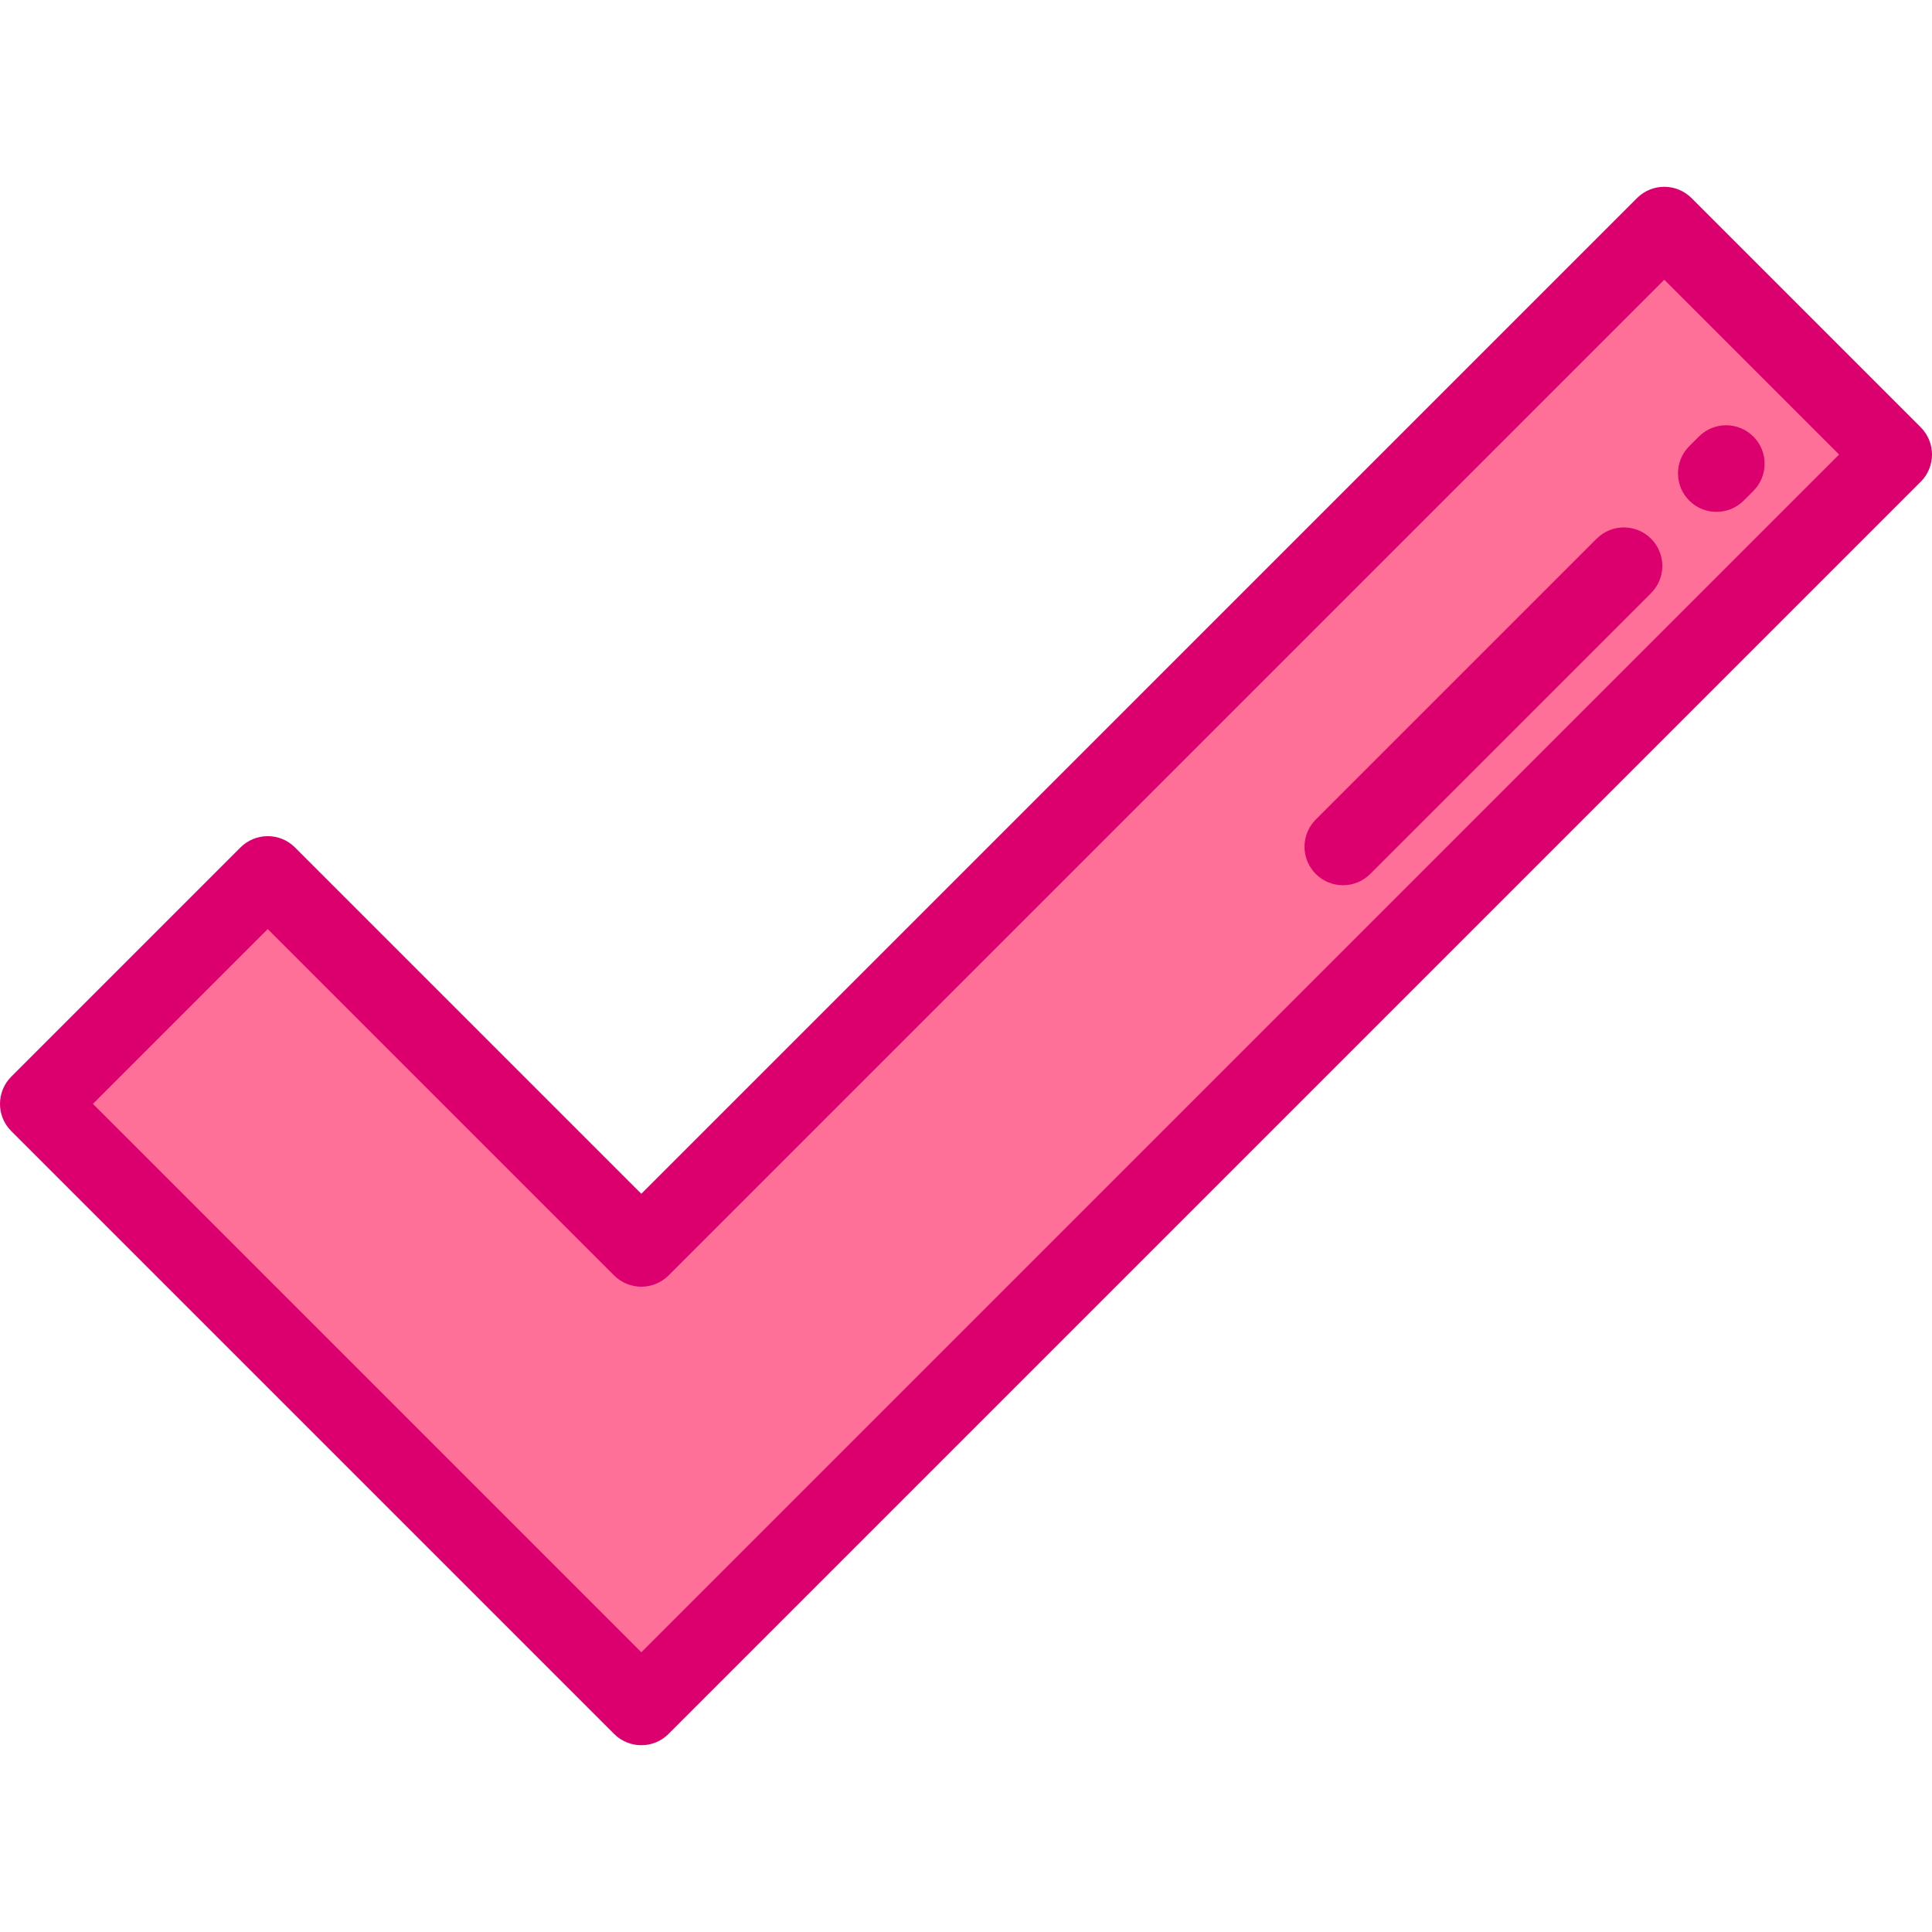
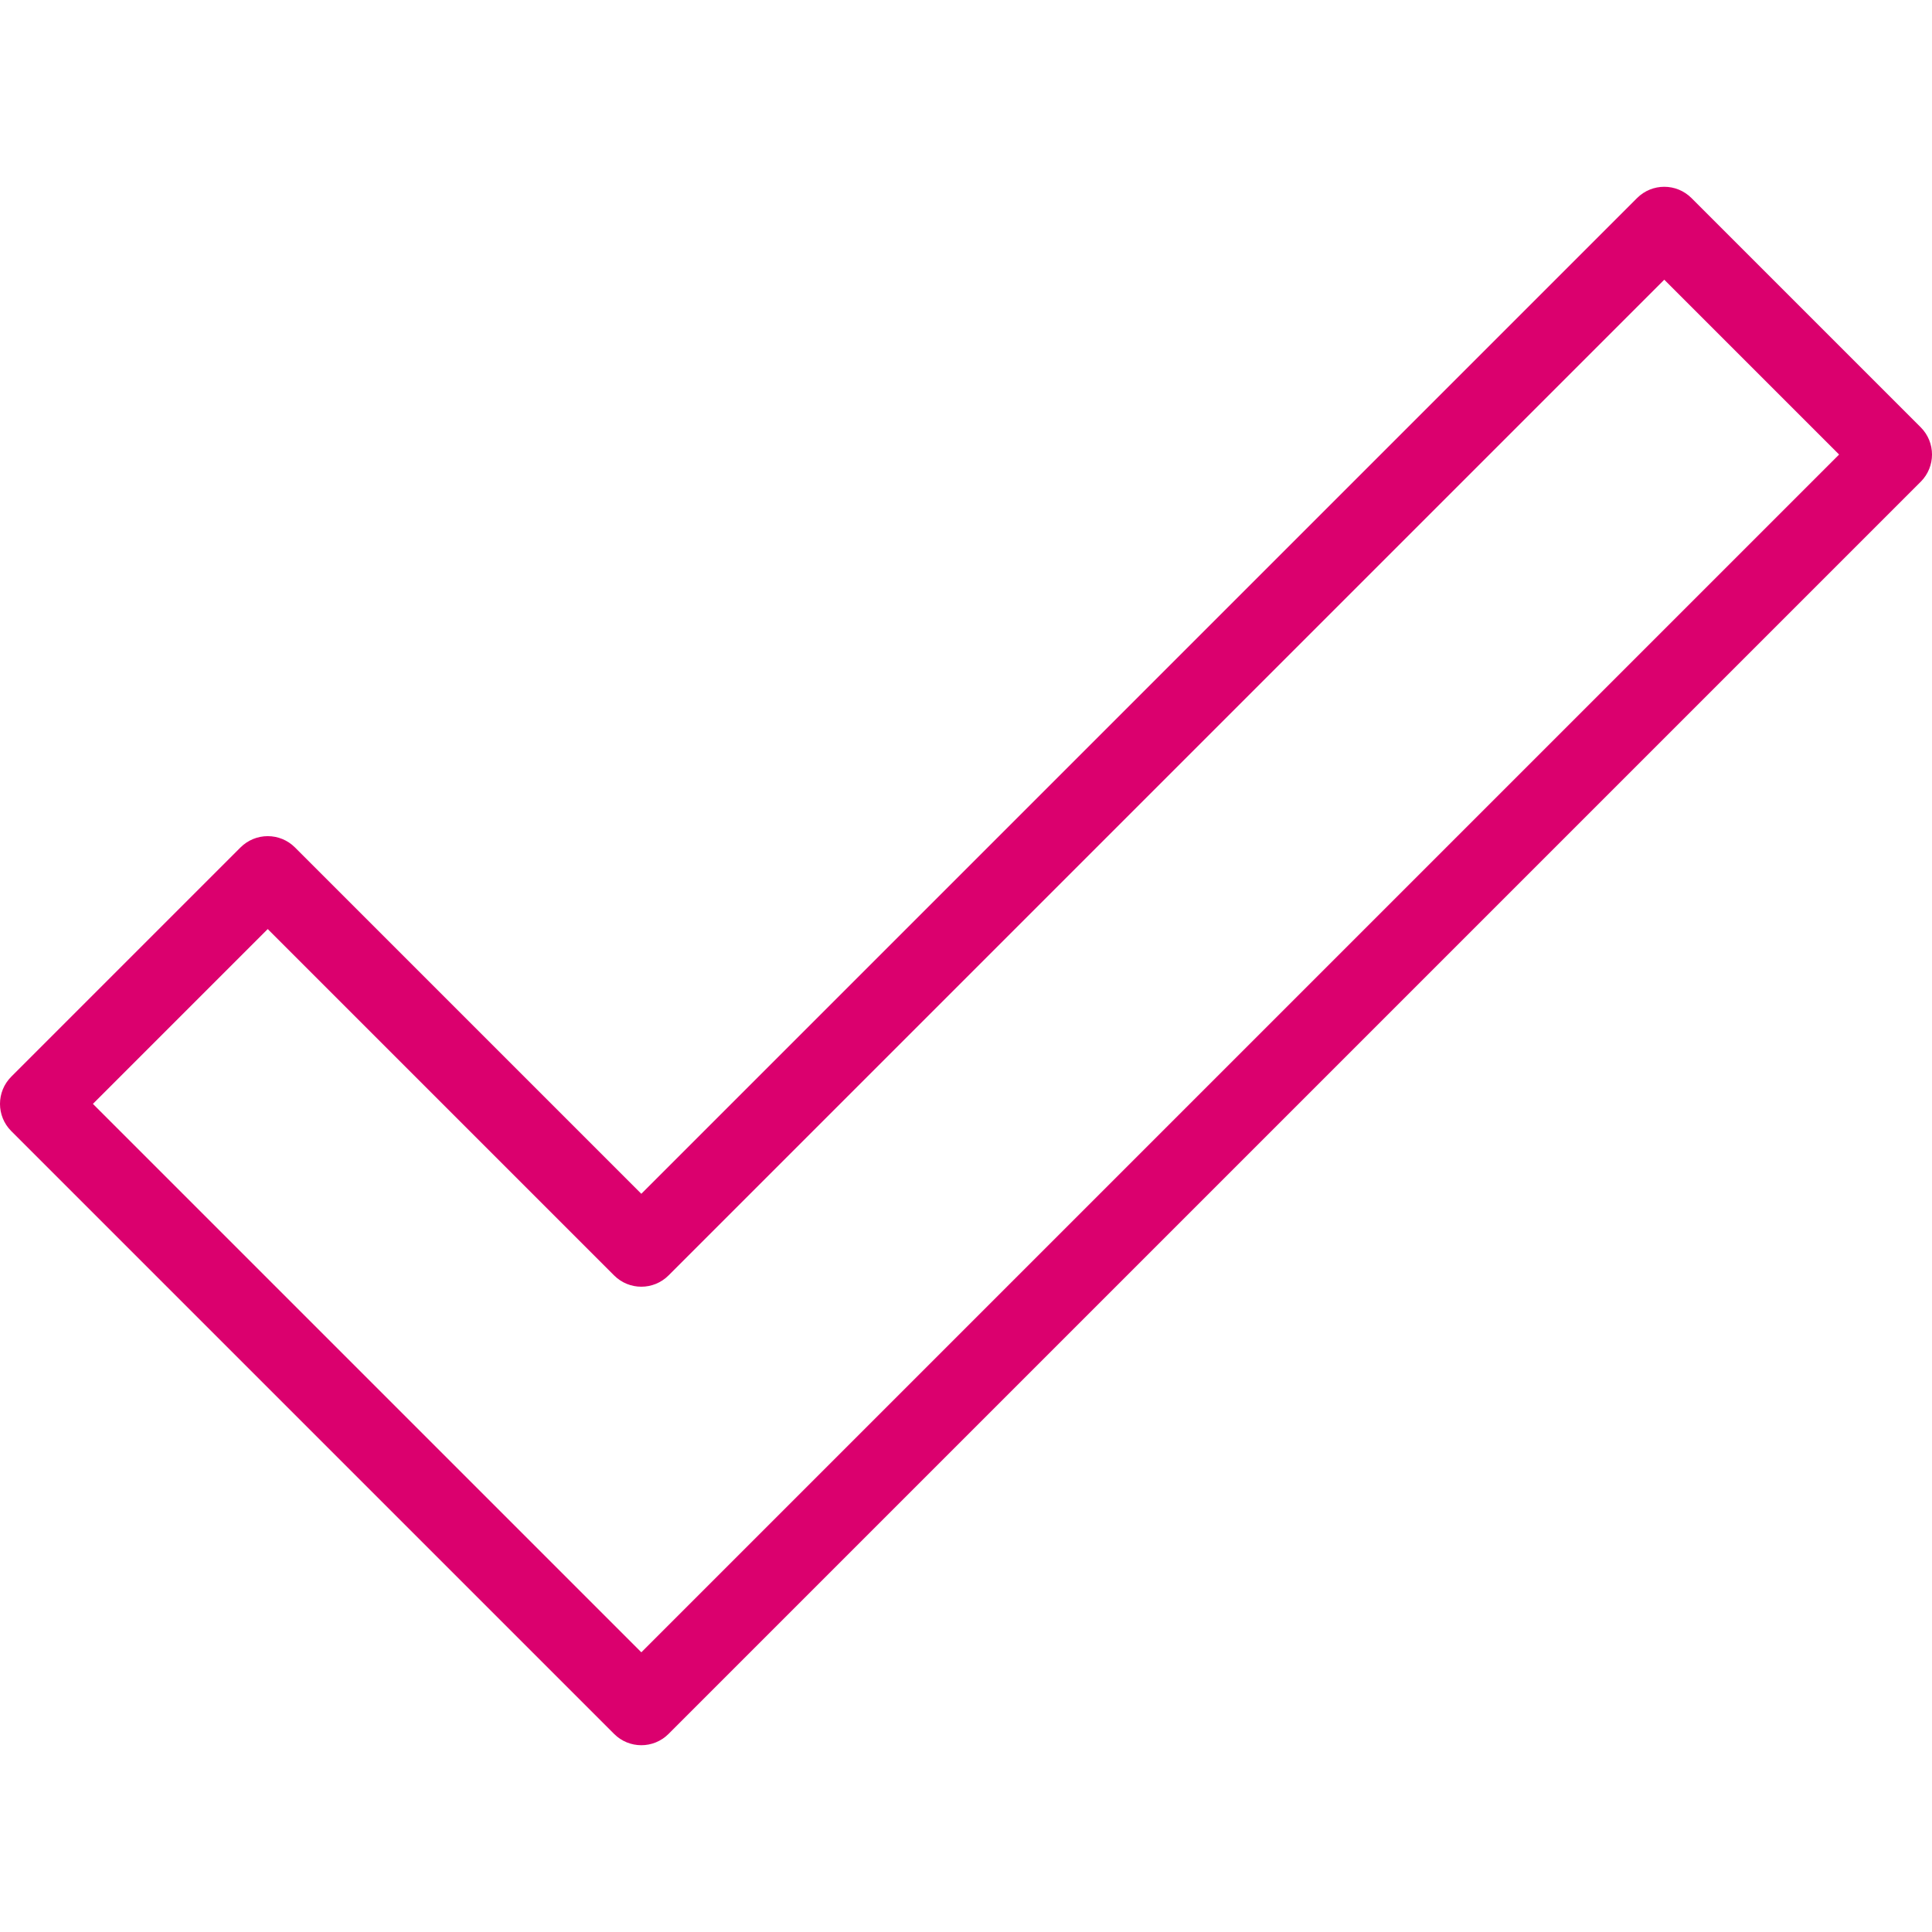
<svg xmlns="http://www.w3.org/2000/svg" height="800px" width="800px" version="1.1" id="Layer_1" viewBox="0 0 511.999 511.999" xml:space="preserve">
-   <polygon style="fill:#FF7099;" points="501.801,120.455 441.047,59.701 169.957,330.79 70.954,231.787 10.199,292.541   169.957,452.299 " />
  <g>
    <path style="fill:#DB006E;" d="M169.957,462.498c-2.61,0-5.22-0.995-7.212-2.987L2.987,299.753c-3.983-3.983-3.983-10.441,0-14.425   l60.754-60.754c1.912-1.912,4.507-2.987,7.212-2.987s5.3,1.075,7.212,2.987l91.793,91.793L433.835,52.489   c3.982-3.983,10.441-3.983,14.424,0l60.754,60.755c3.983,3.983,3.983,10.441,0,14.424L177.169,459.51   C175.178,461.502,172.567,462.498,169.957,462.498z M24.623,292.541l145.335,145.334l317.42-317.42l-46.33-46.33L177.169,338.003   c-3.983,3.983-10.442,3.983-14.424,0L70.953,246.21L24.623,292.541z" />
-     <path style="fill:#DB006E;" d="M355.91,234.596c-2.61,0-5.221-0.995-7.212-2.987c-3.983-3.983-3.983-10.441,0-14.425l74.423-74.423   c3.983-3.983,10.441-3.983,14.425,0c3.984,3.983,3.983,10.441,0,14.425l-74.423,74.423   C361.13,233.599,358.52,234.596,355.91,234.596z" />
-     <path style="fill:#DB006E;" d="M454.884,135.649c-2.61,0-5.221-0.995-7.212-2.987c-3.983-3.983-3.983-10.441,0-14.425l2.55-2.55   c3.983-3.983,10.441-3.983,14.425,0c3.983,3.983,3.983,10.441,0,14.425l-2.55,2.55   C460.105,134.654,457.494,135.649,454.884,135.649z" />
  </g>
</svg>